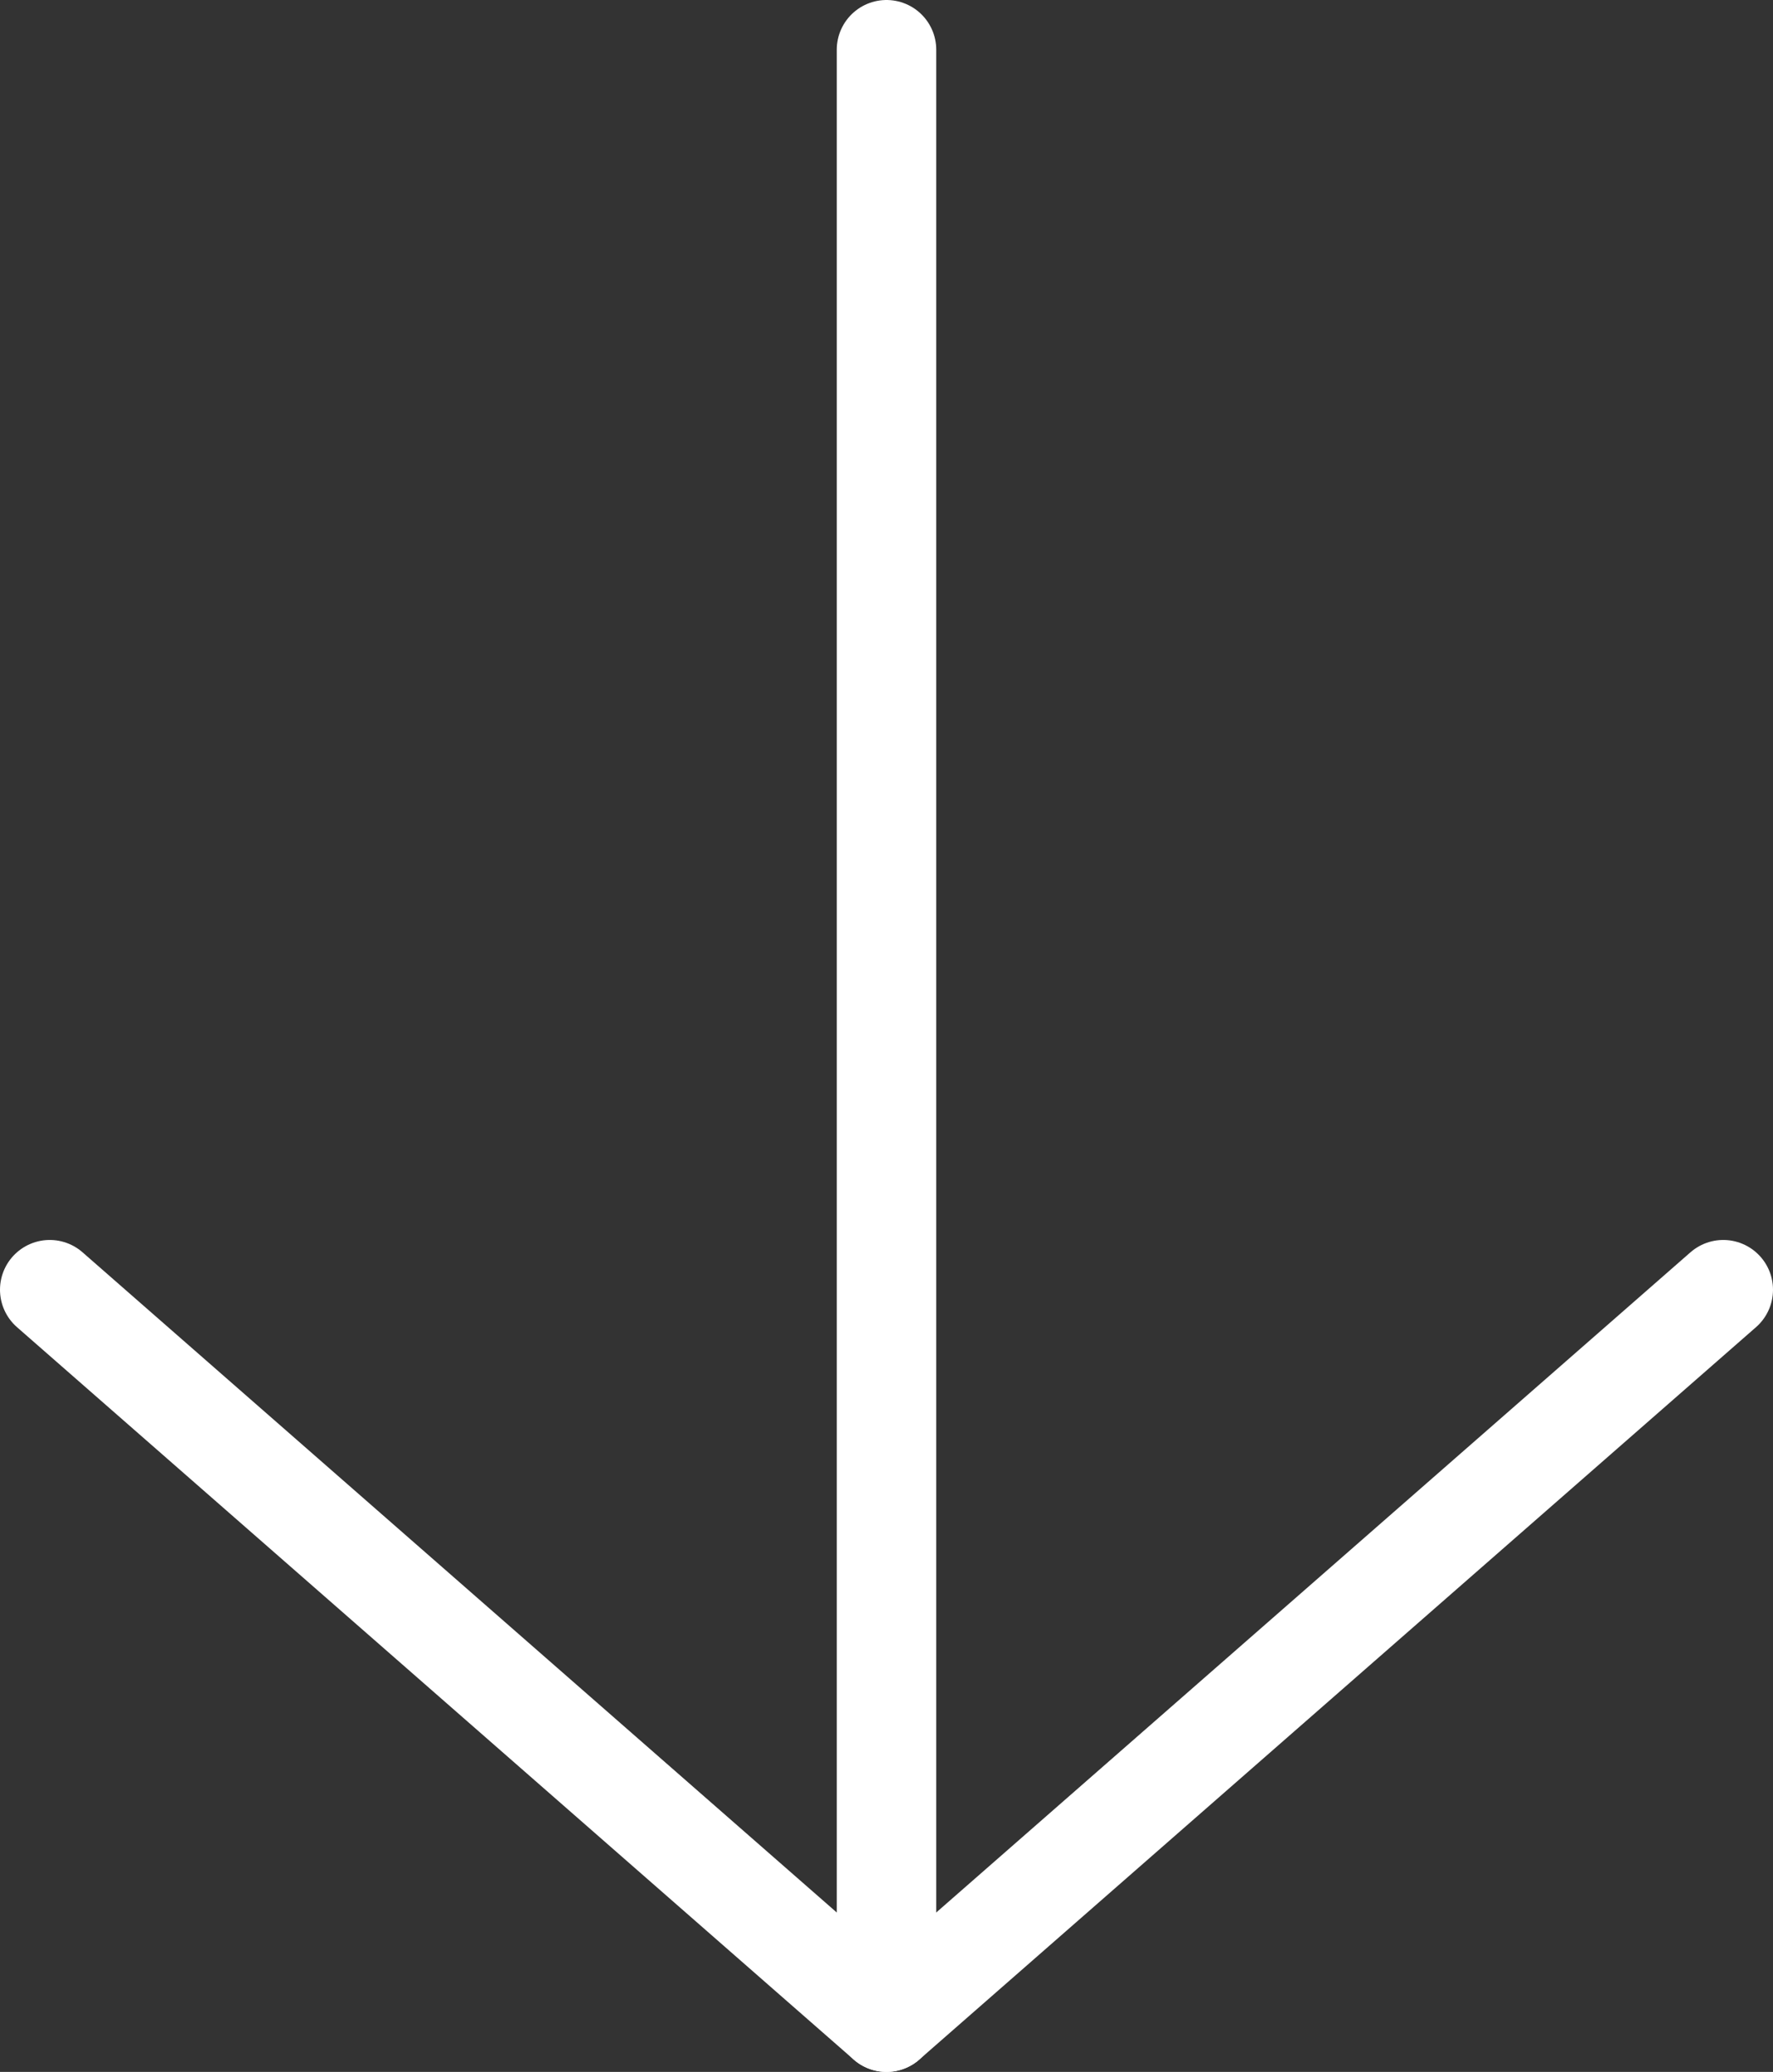
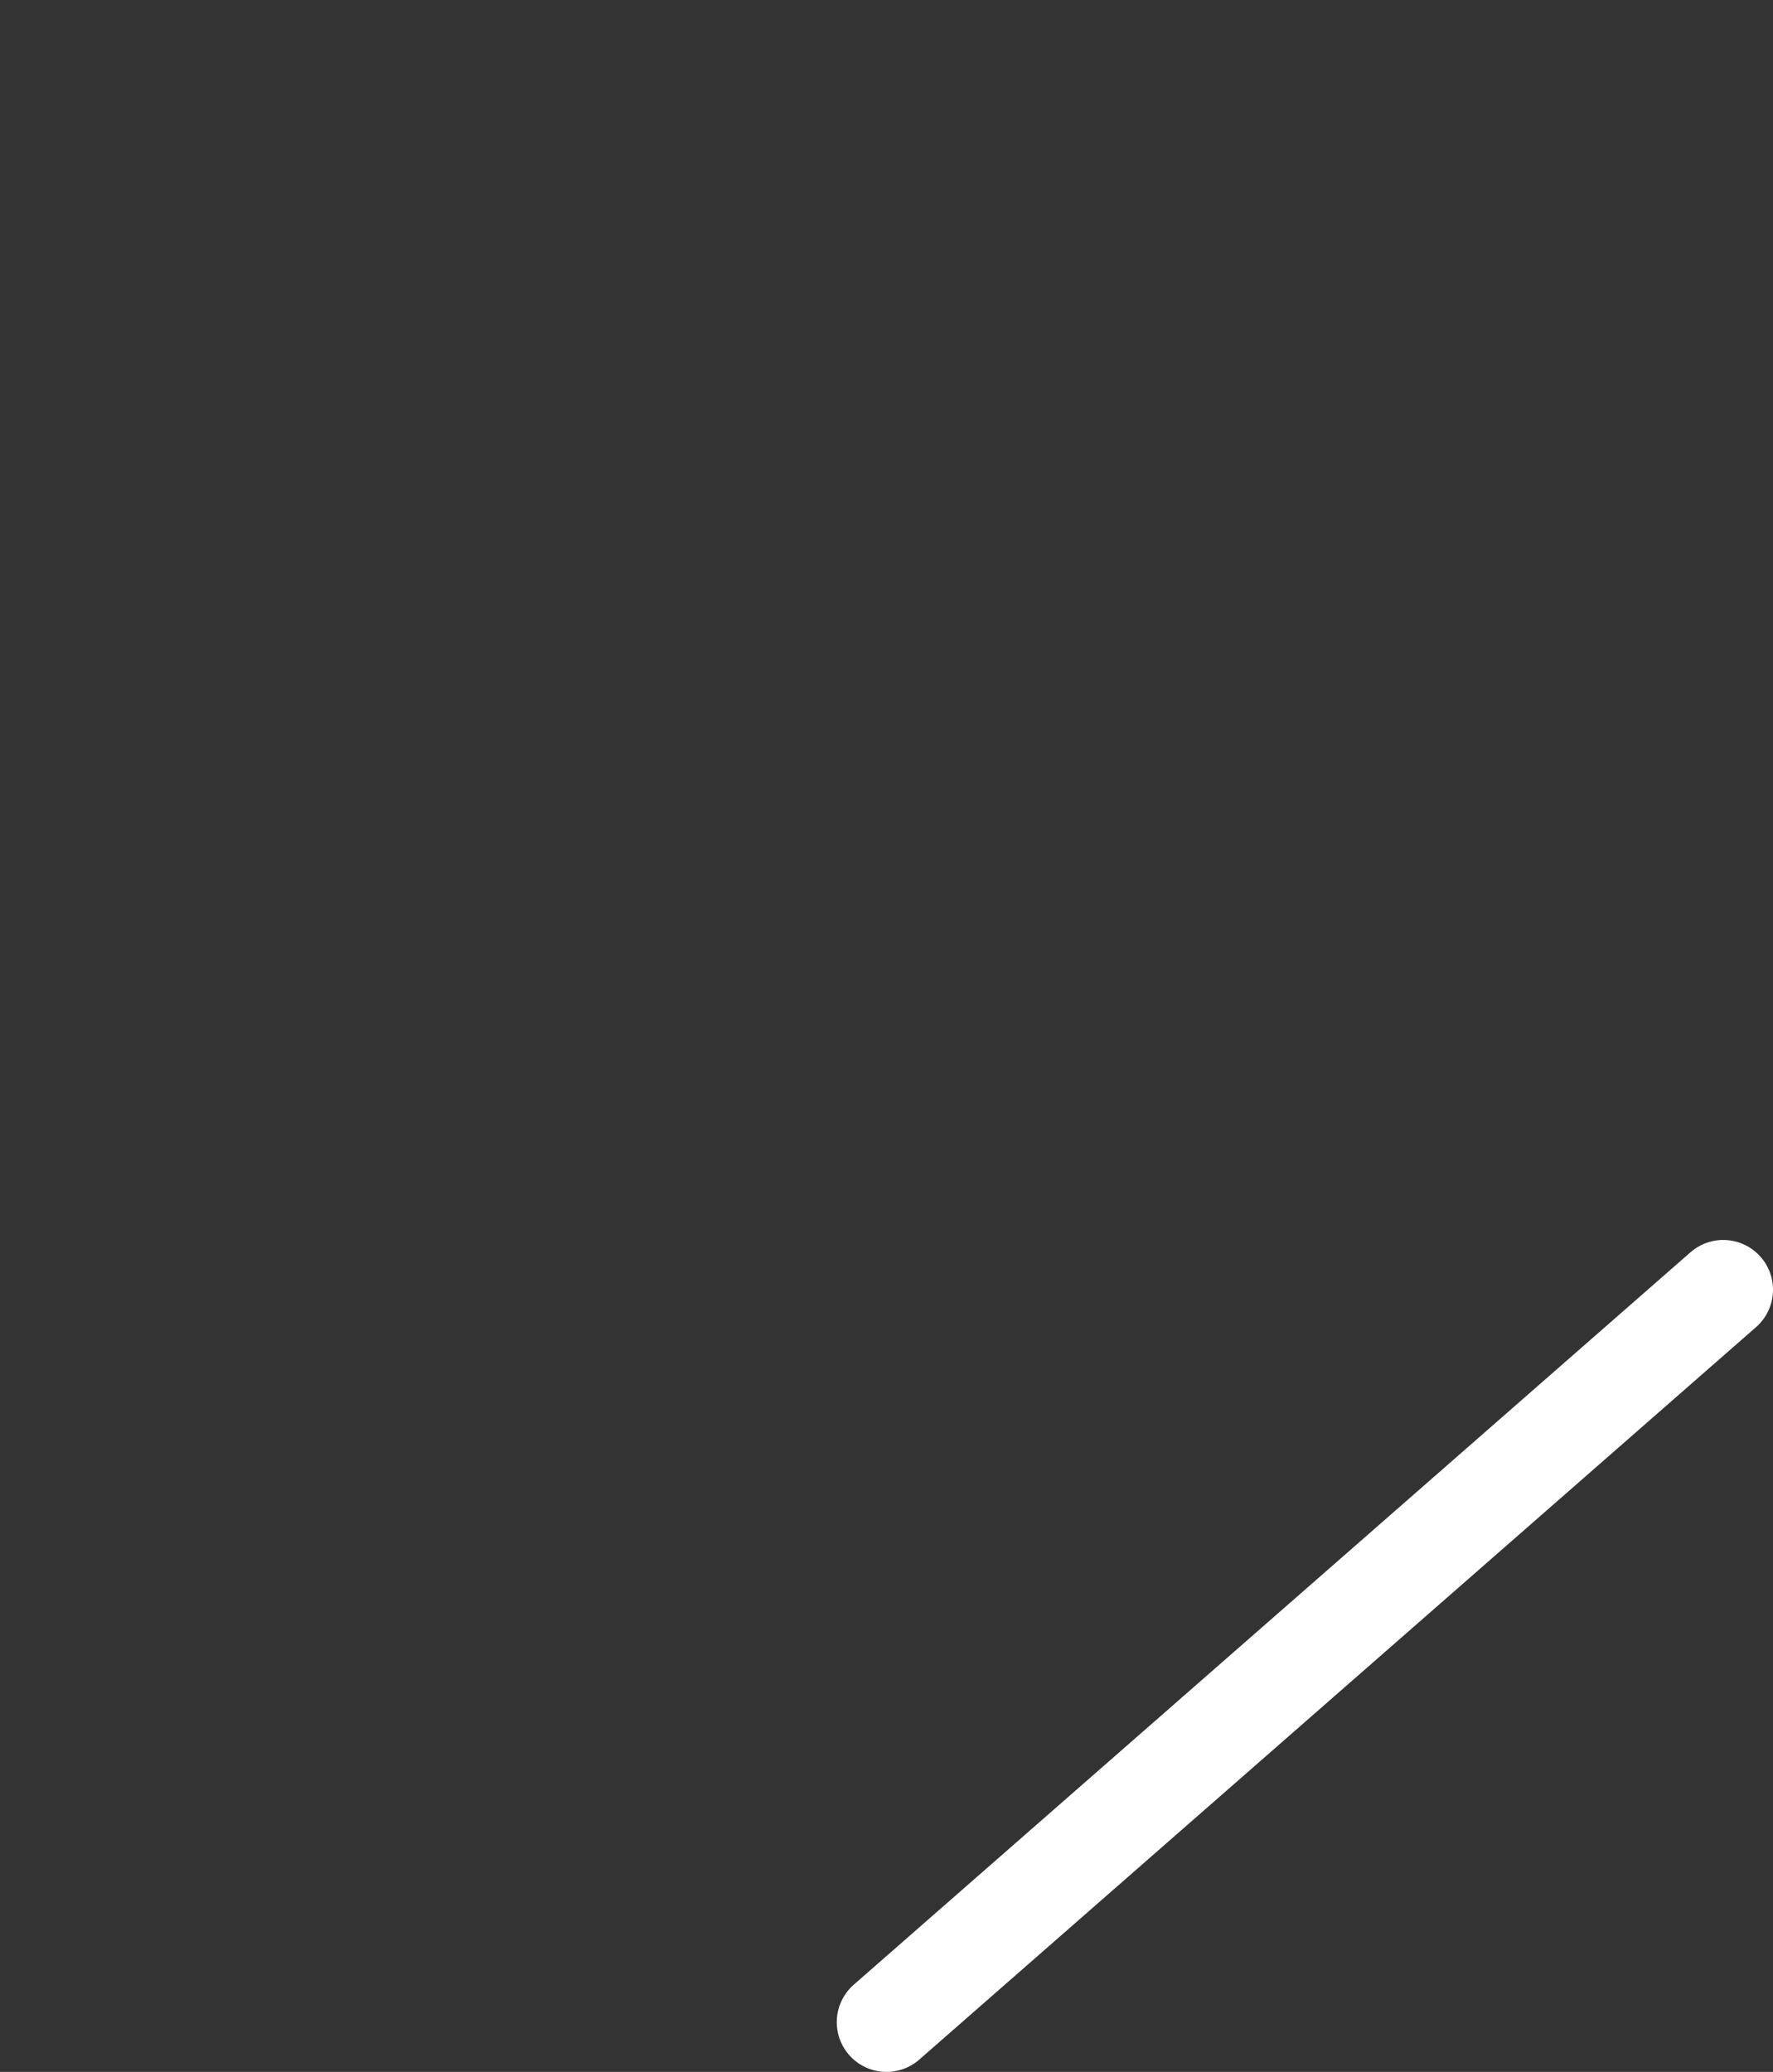
<svg xmlns="http://www.w3.org/2000/svg" viewBox="0 0 35.64 41.64">
  <rect x="0" y="0" width="35.64" height="41.64" fill="#333333" stroke="none" />
  <defs>
    <style>.cls-1{fill:none;stroke:#fff;stroke-linecap:round;stroke-miterlimit:10;stroke-width:2px;}</style>
  </defs>
  <g id="Layer_2" data-name="Layer 2">
    <g id="Layer_1-2" data-name="Layer 1">
-       <line class="cls-1" x1="17.82" y1="40.64" x2="1" y2="25.92" />
      <line class="cls-1" x1="17.82" y1="40.64" x2="34.64" y2="25.92" />
-       <line class="cls-1" x1="17.82" y1="40.6" x2="17.82" y2="1" />
    </g>
  </g>
</svg>